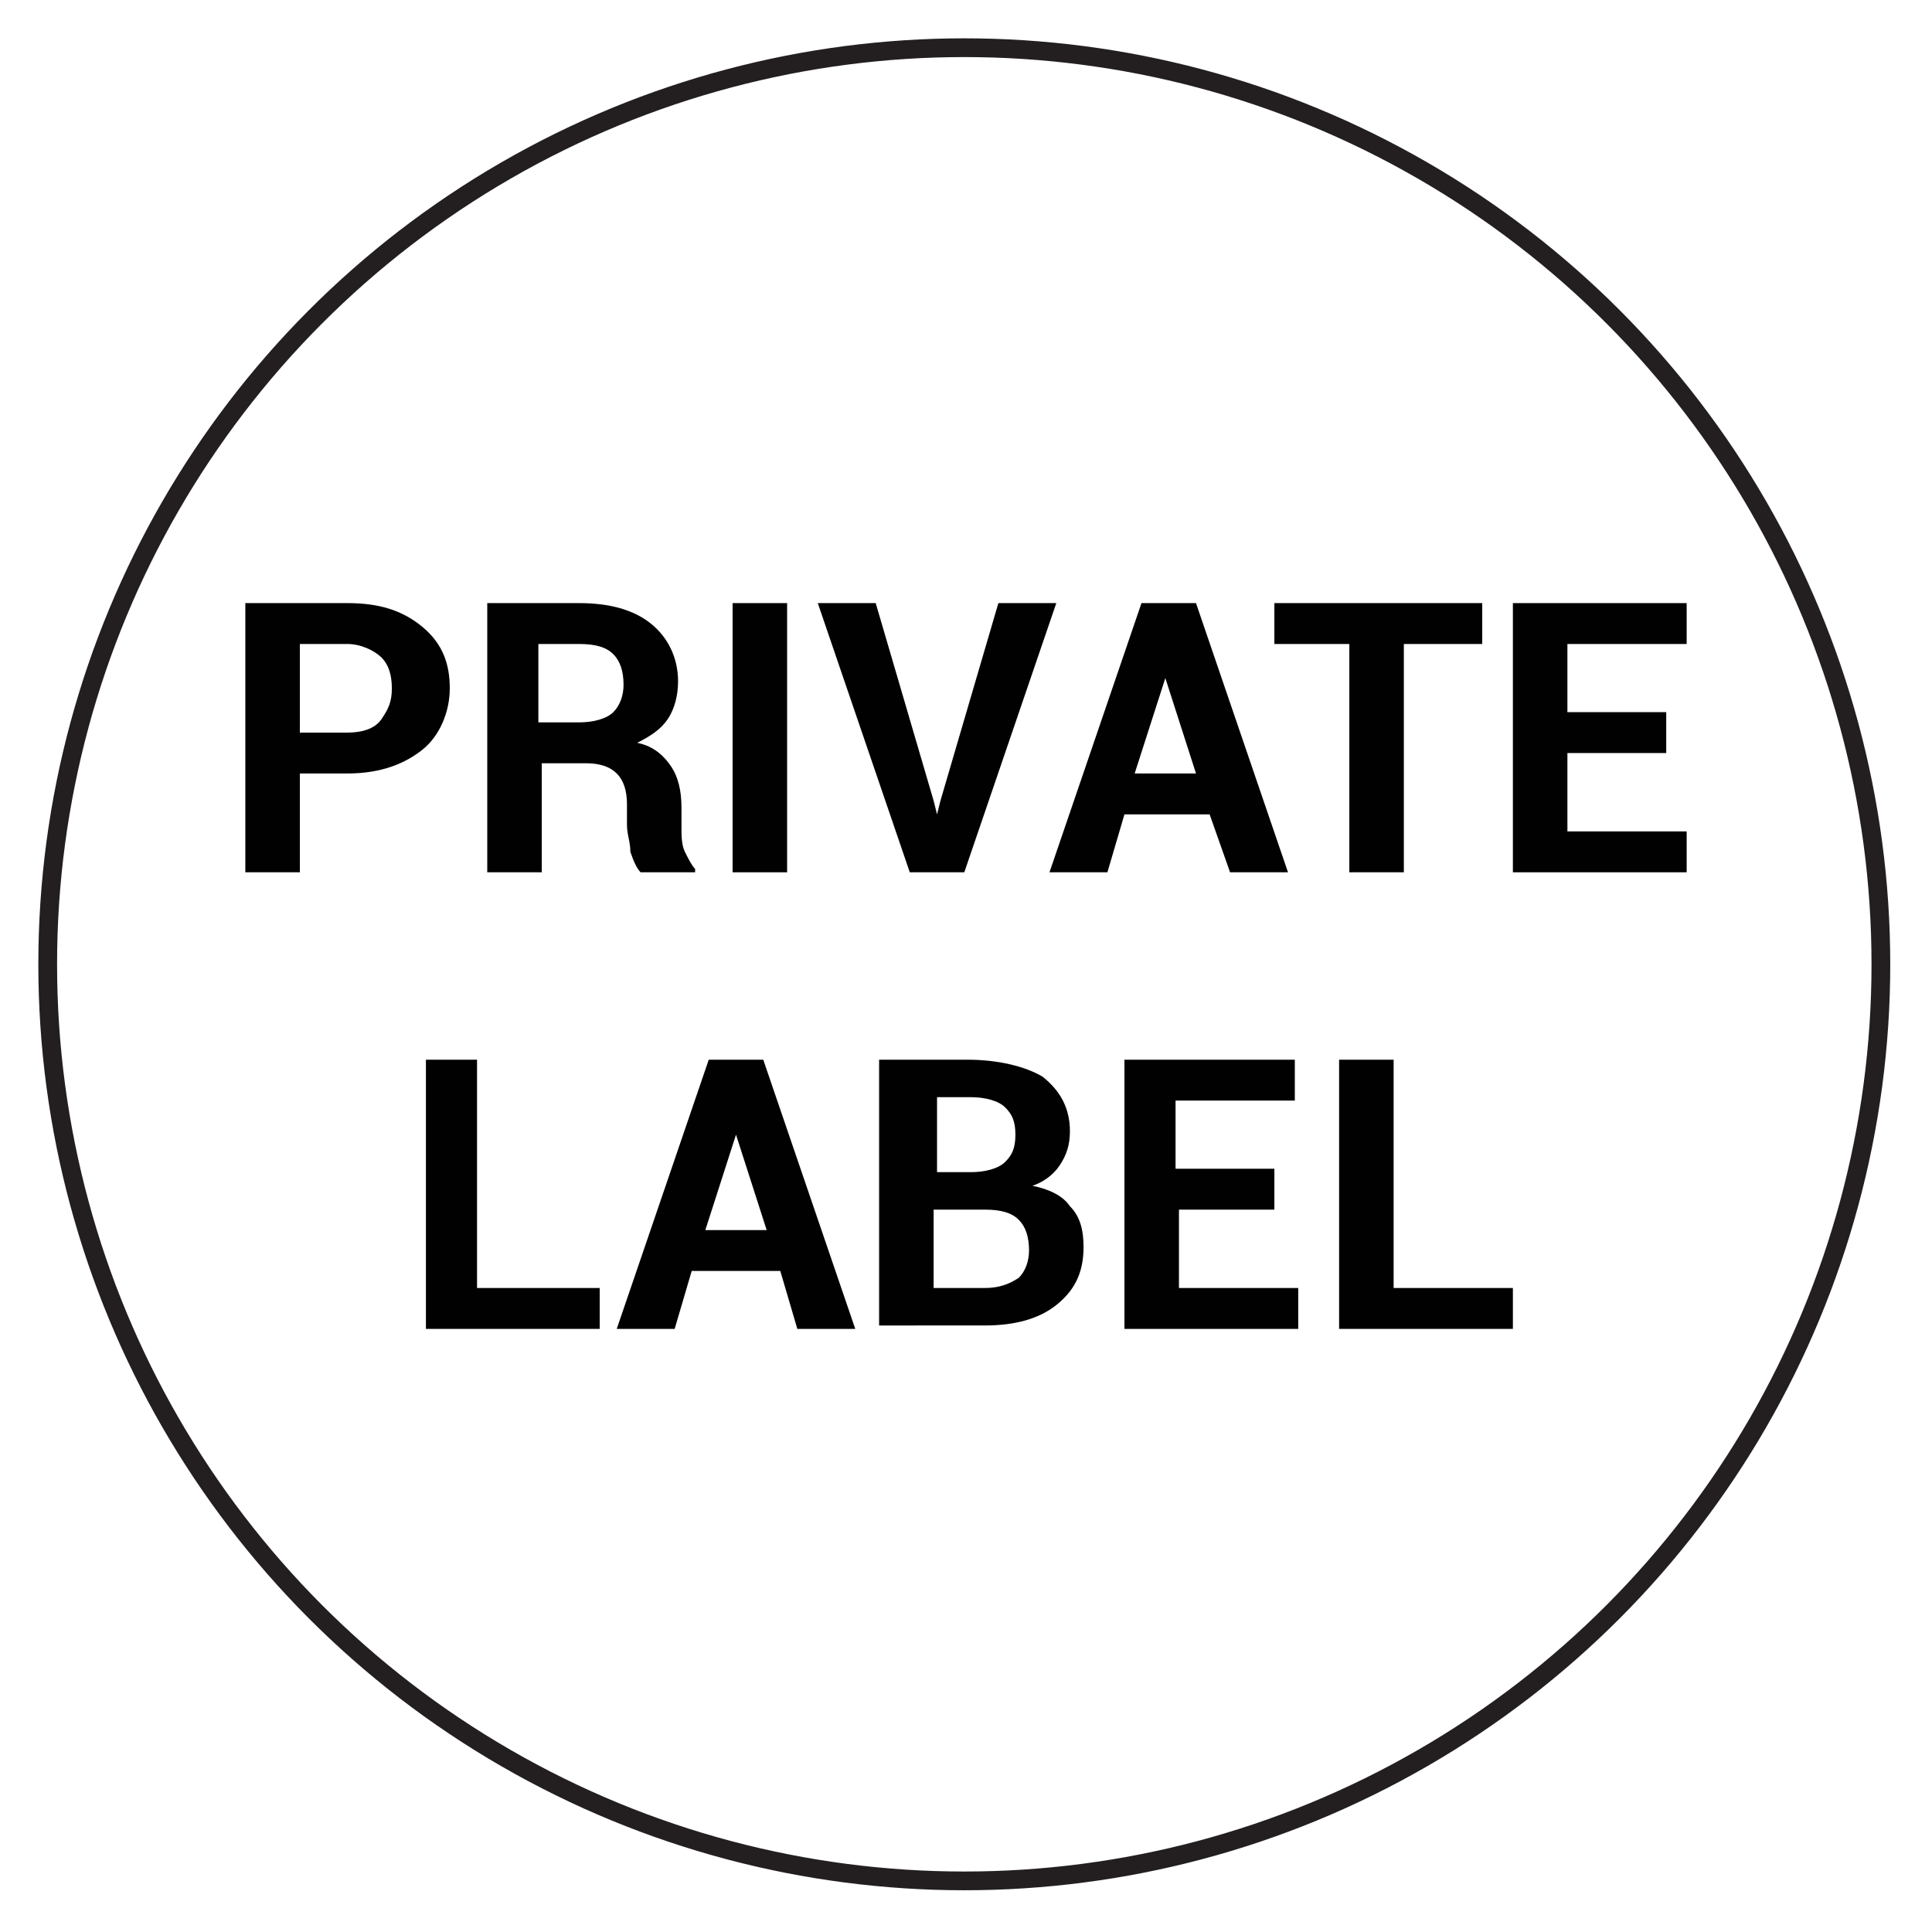
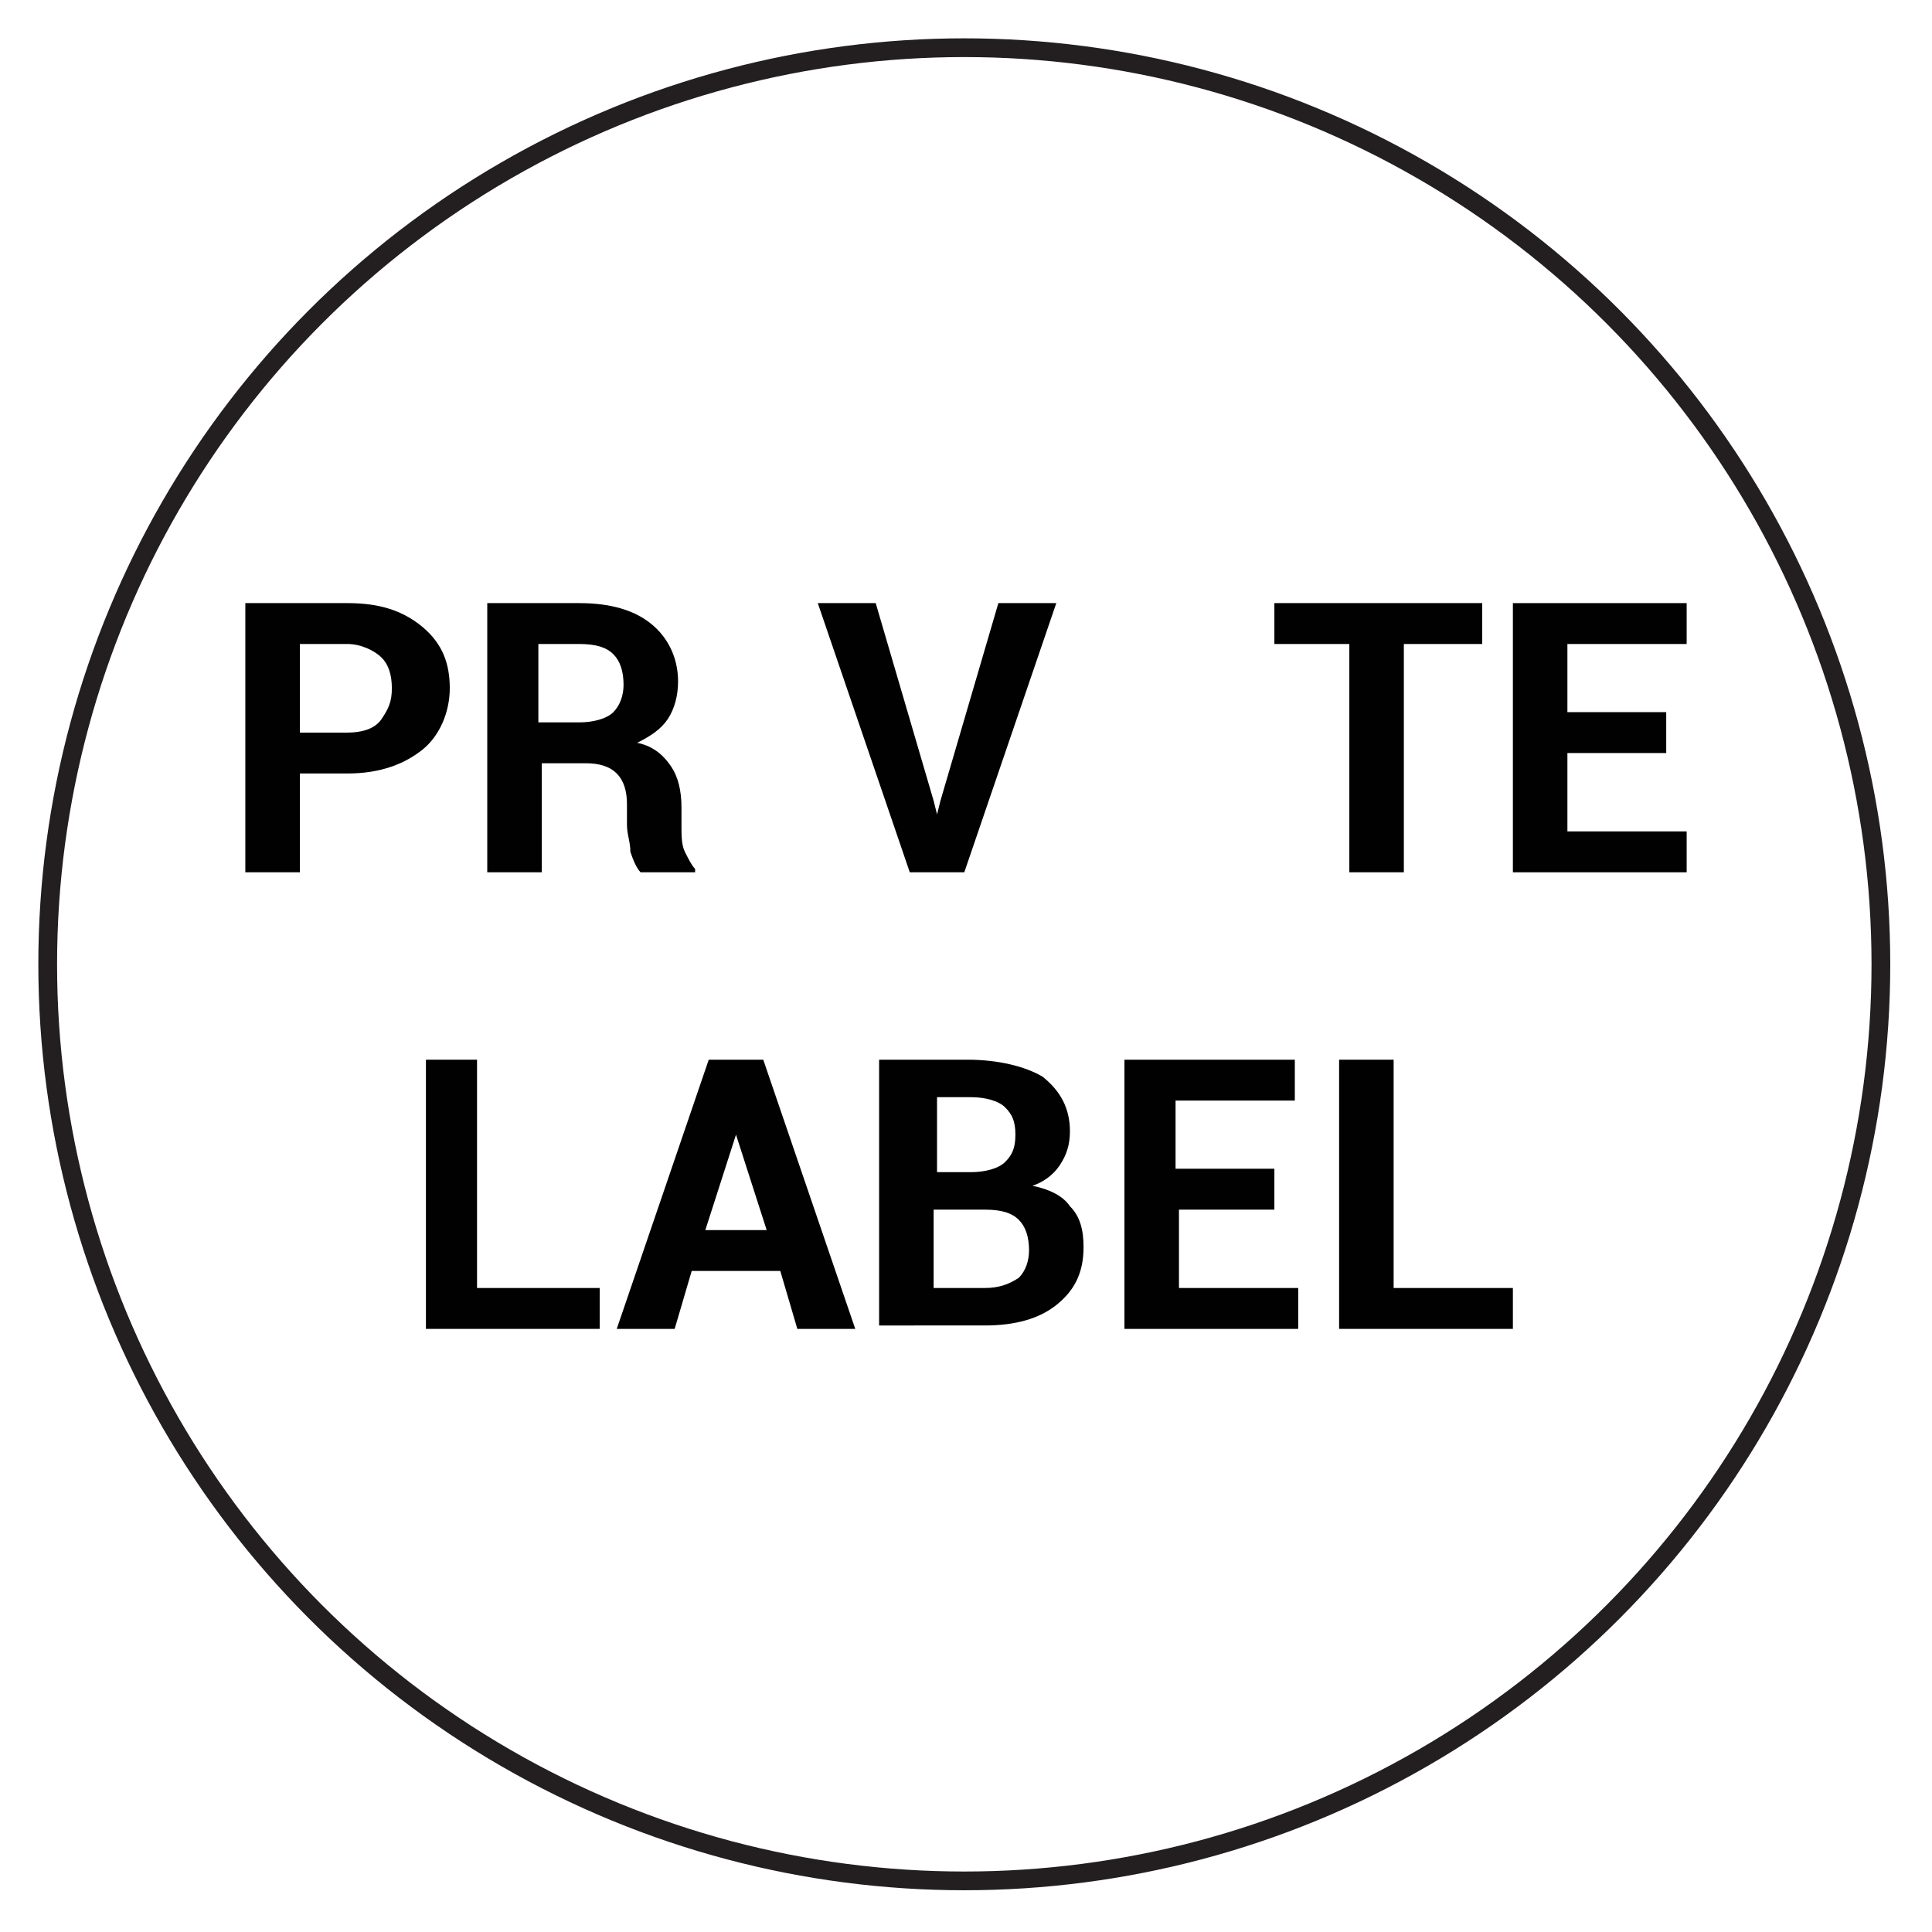
<svg xmlns="http://www.w3.org/2000/svg" id="Layer_1" x="0px" y="0px" viewBox="0 0 56.7 56.7" style="enable-background:new 0 0 56.7 56.7;" xml:space="preserve">
  <style type="text/css"> .st0{fill:#010101;} .st1{fill:none;stroke:#231F20;stroke-width:0.55;stroke-miterlimit:10;} </style>
  <g>
    <g>
      <path class="st0" d="M8.8,22.7v2.9H7.2v-7.9h3c0.9,0,1.6,0.2,2.2,0.7s0.8,1.1,0.8,1.8s-0.3,1.4-0.8,1.8s-1.2,0.7-2.2,0.7H8.8z M8.8,21.5h1.4c0.4,0,0.8-0.1,1-0.4s0.3-0.5,0.3-0.9c0-0.4-0.1-0.7-0.3-0.9s-0.6-0.4-1-0.4H8.8V21.5z" />
      <path class="st0" d="M15.9,22.4v3.2h-1.6v-7.9H17c0.9,0,1.6,0.2,2.1,0.6s0.8,1,0.8,1.7c0,0.4-0.1,0.8-0.3,1.1 c-0.2,0.3-0.5,0.5-0.9,0.7c0.5,0.1,0.8,0.4,1,0.7s0.3,0.7,0.3,1.2v0.6c0,0.2,0,0.5,0.1,0.7c0.1,0.2,0.2,0.4,0.3,0.5v0.1h-1.6 c-0.1-0.1-0.2-0.3-0.3-0.6c0-0.3-0.1-0.5-0.1-0.8v-0.6c0-0.4-0.1-0.7-0.3-0.9c-0.2-0.2-0.5-0.3-0.9-0.3H15.9z M15.9,21.2H17 c0.4,0,0.8-0.1,1-0.3c0.2-0.2,0.3-0.5,0.3-0.8c0-0.4-0.1-0.7-0.3-0.9c-0.2-0.2-0.5-0.3-1-0.3h-1.2V21.2z" />
-       <path class="st0" d="M23.1,25.6h-1.6v-7.9h1.6V25.6z" />
      <path class="st0" d="M27.4,23.5l0.1,0.4h0l0.1-0.4l1.7-5.8H31l-2.7,7.9h-1.6L24,17.7h1.7L27.4,23.5z" />
-       <path class="st0" d="M35.5,23.9H33l-0.5,1.7h-1.7l2.7-7.9h1.6l2.7,7.9h-1.7L35.5,23.9z M33.3,22.7h1.8l-0.9-2.8h0L33.3,22.7z" />
      <path class="st0" d="M43.5,18.9h-2.3v6.7h-1.6v-6.7h-2.2v-1.2h6.1V18.9z" />
      <path class="st0" d="M48.9,22.1H46v2.3h3.5v1.2h-5.1v-7.9h5.1v1.2H46v2h2.9V22.1z" />
      <path class="st0" d="M14,37.8h3.6V39h-5.1v-7.9H14V37.8z" />
      <path class="st0" d="M22.9,37.3h-2.6L19.8,39h-1.7l2.7-7.9h1.6l2.7,7.9h-1.7L22.9,37.3z M20.7,36.1h1.8l-0.9-2.8h0L20.7,36.1z" />
      <path class="st0" d="M25.8,39v-7.9h2.6c0.9,0,1.7,0.2,2.2,0.5c0.5,0.4,0.8,0.9,0.8,1.6c0,0.4-0.1,0.7-0.3,1s-0.5,0.5-0.8,0.6 c0.5,0.1,0.9,0.3,1.1,0.6c0.3,0.3,0.4,0.7,0.4,1.2c0,0.8-0.3,1.3-0.8,1.7c-0.5,0.4-1.2,0.6-2.1,0.6H25.8z M27.4,34.4h1.1 c0.4,0,0.8-0.1,1-0.3c0.2-0.2,0.3-0.4,0.3-0.8c0-0.4-0.1-0.6-0.3-0.8c-0.2-0.2-0.6-0.3-1-0.3h-1V34.4z M27.4,35.5v2.3h1.5 c0.4,0,0.7-0.1,1-0.3c0.2-0.2,0.3-0.5,0.3-0.8c0-0.4-0.1-0.7-0.3-0.9c-0.2-0.2-0.5-0.3-1-0.3H27.4z" />
      <path class="st0" d="M37.5,35.5h-2.9v2.3h3.5V39H33v-7.9H38v1.2h-3.5v2h2.9V35.5z" />
      <path class="st0" d="M40.8,37.8h3.6V39h-5.1v-7.9h1.6V37.8z" />
    </g>
    <circle class="st1" cx="28.3" cy="28.3" r="26.9" />
  </g>
</svg>